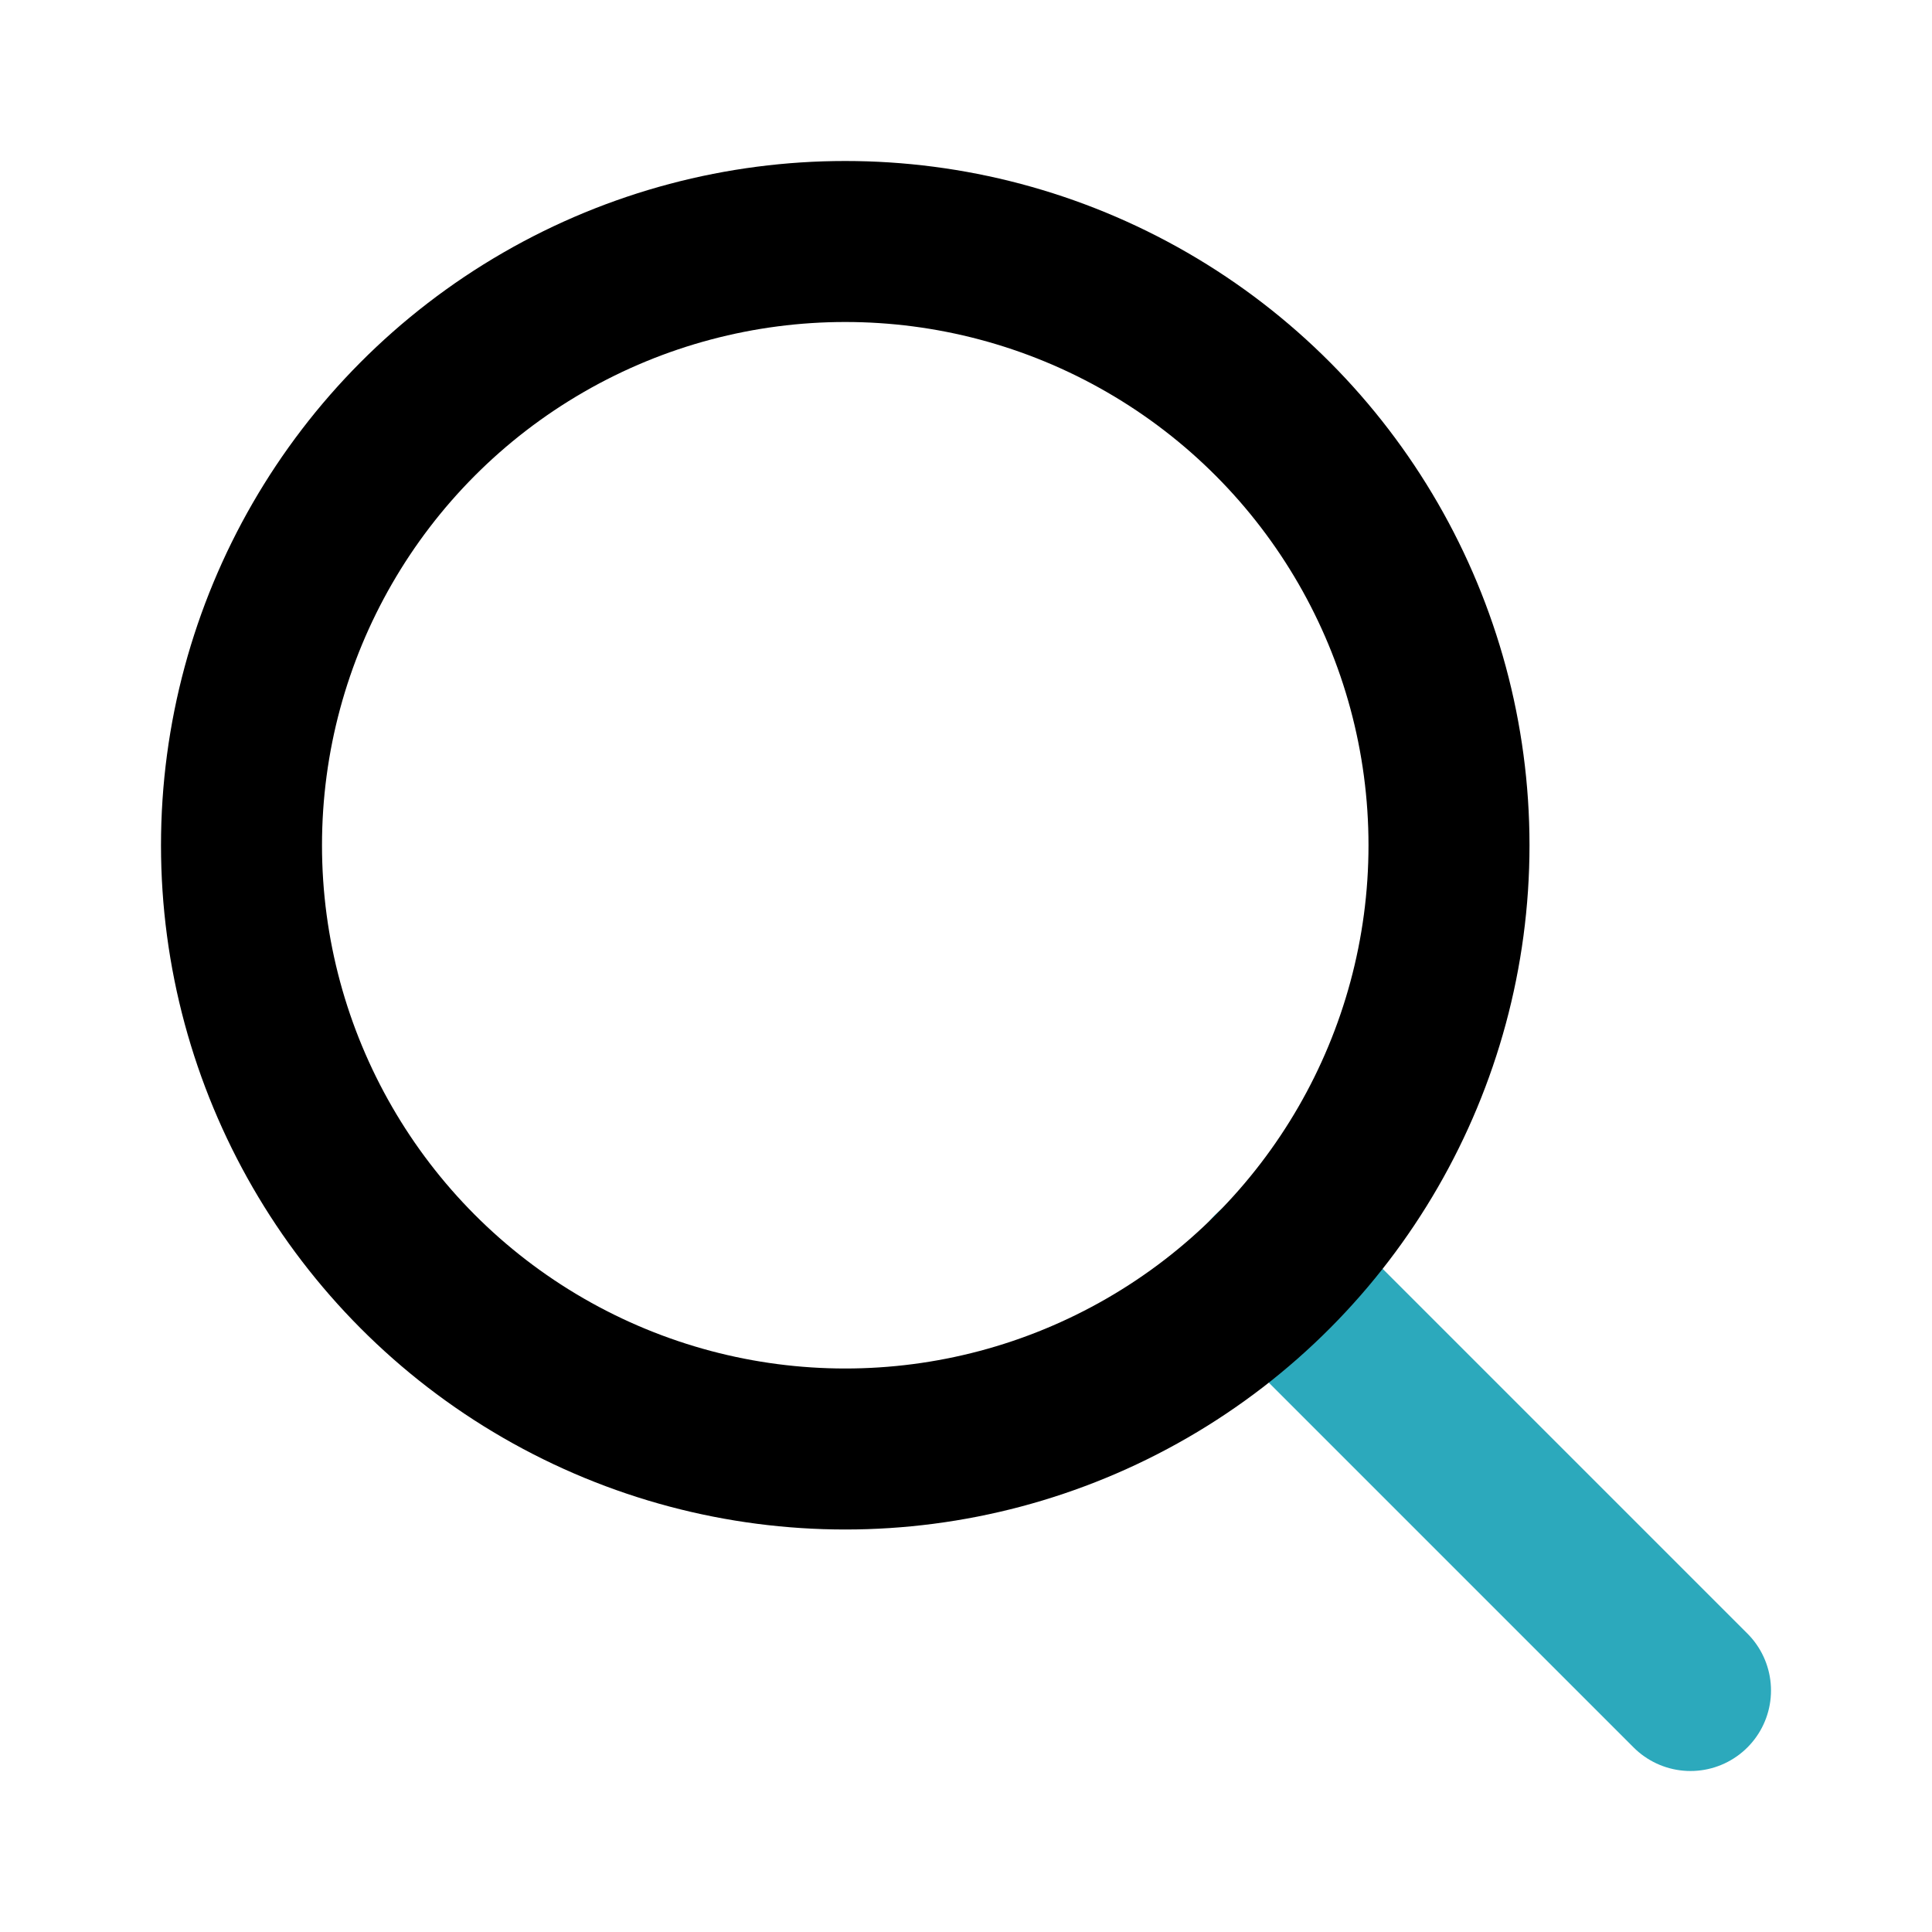
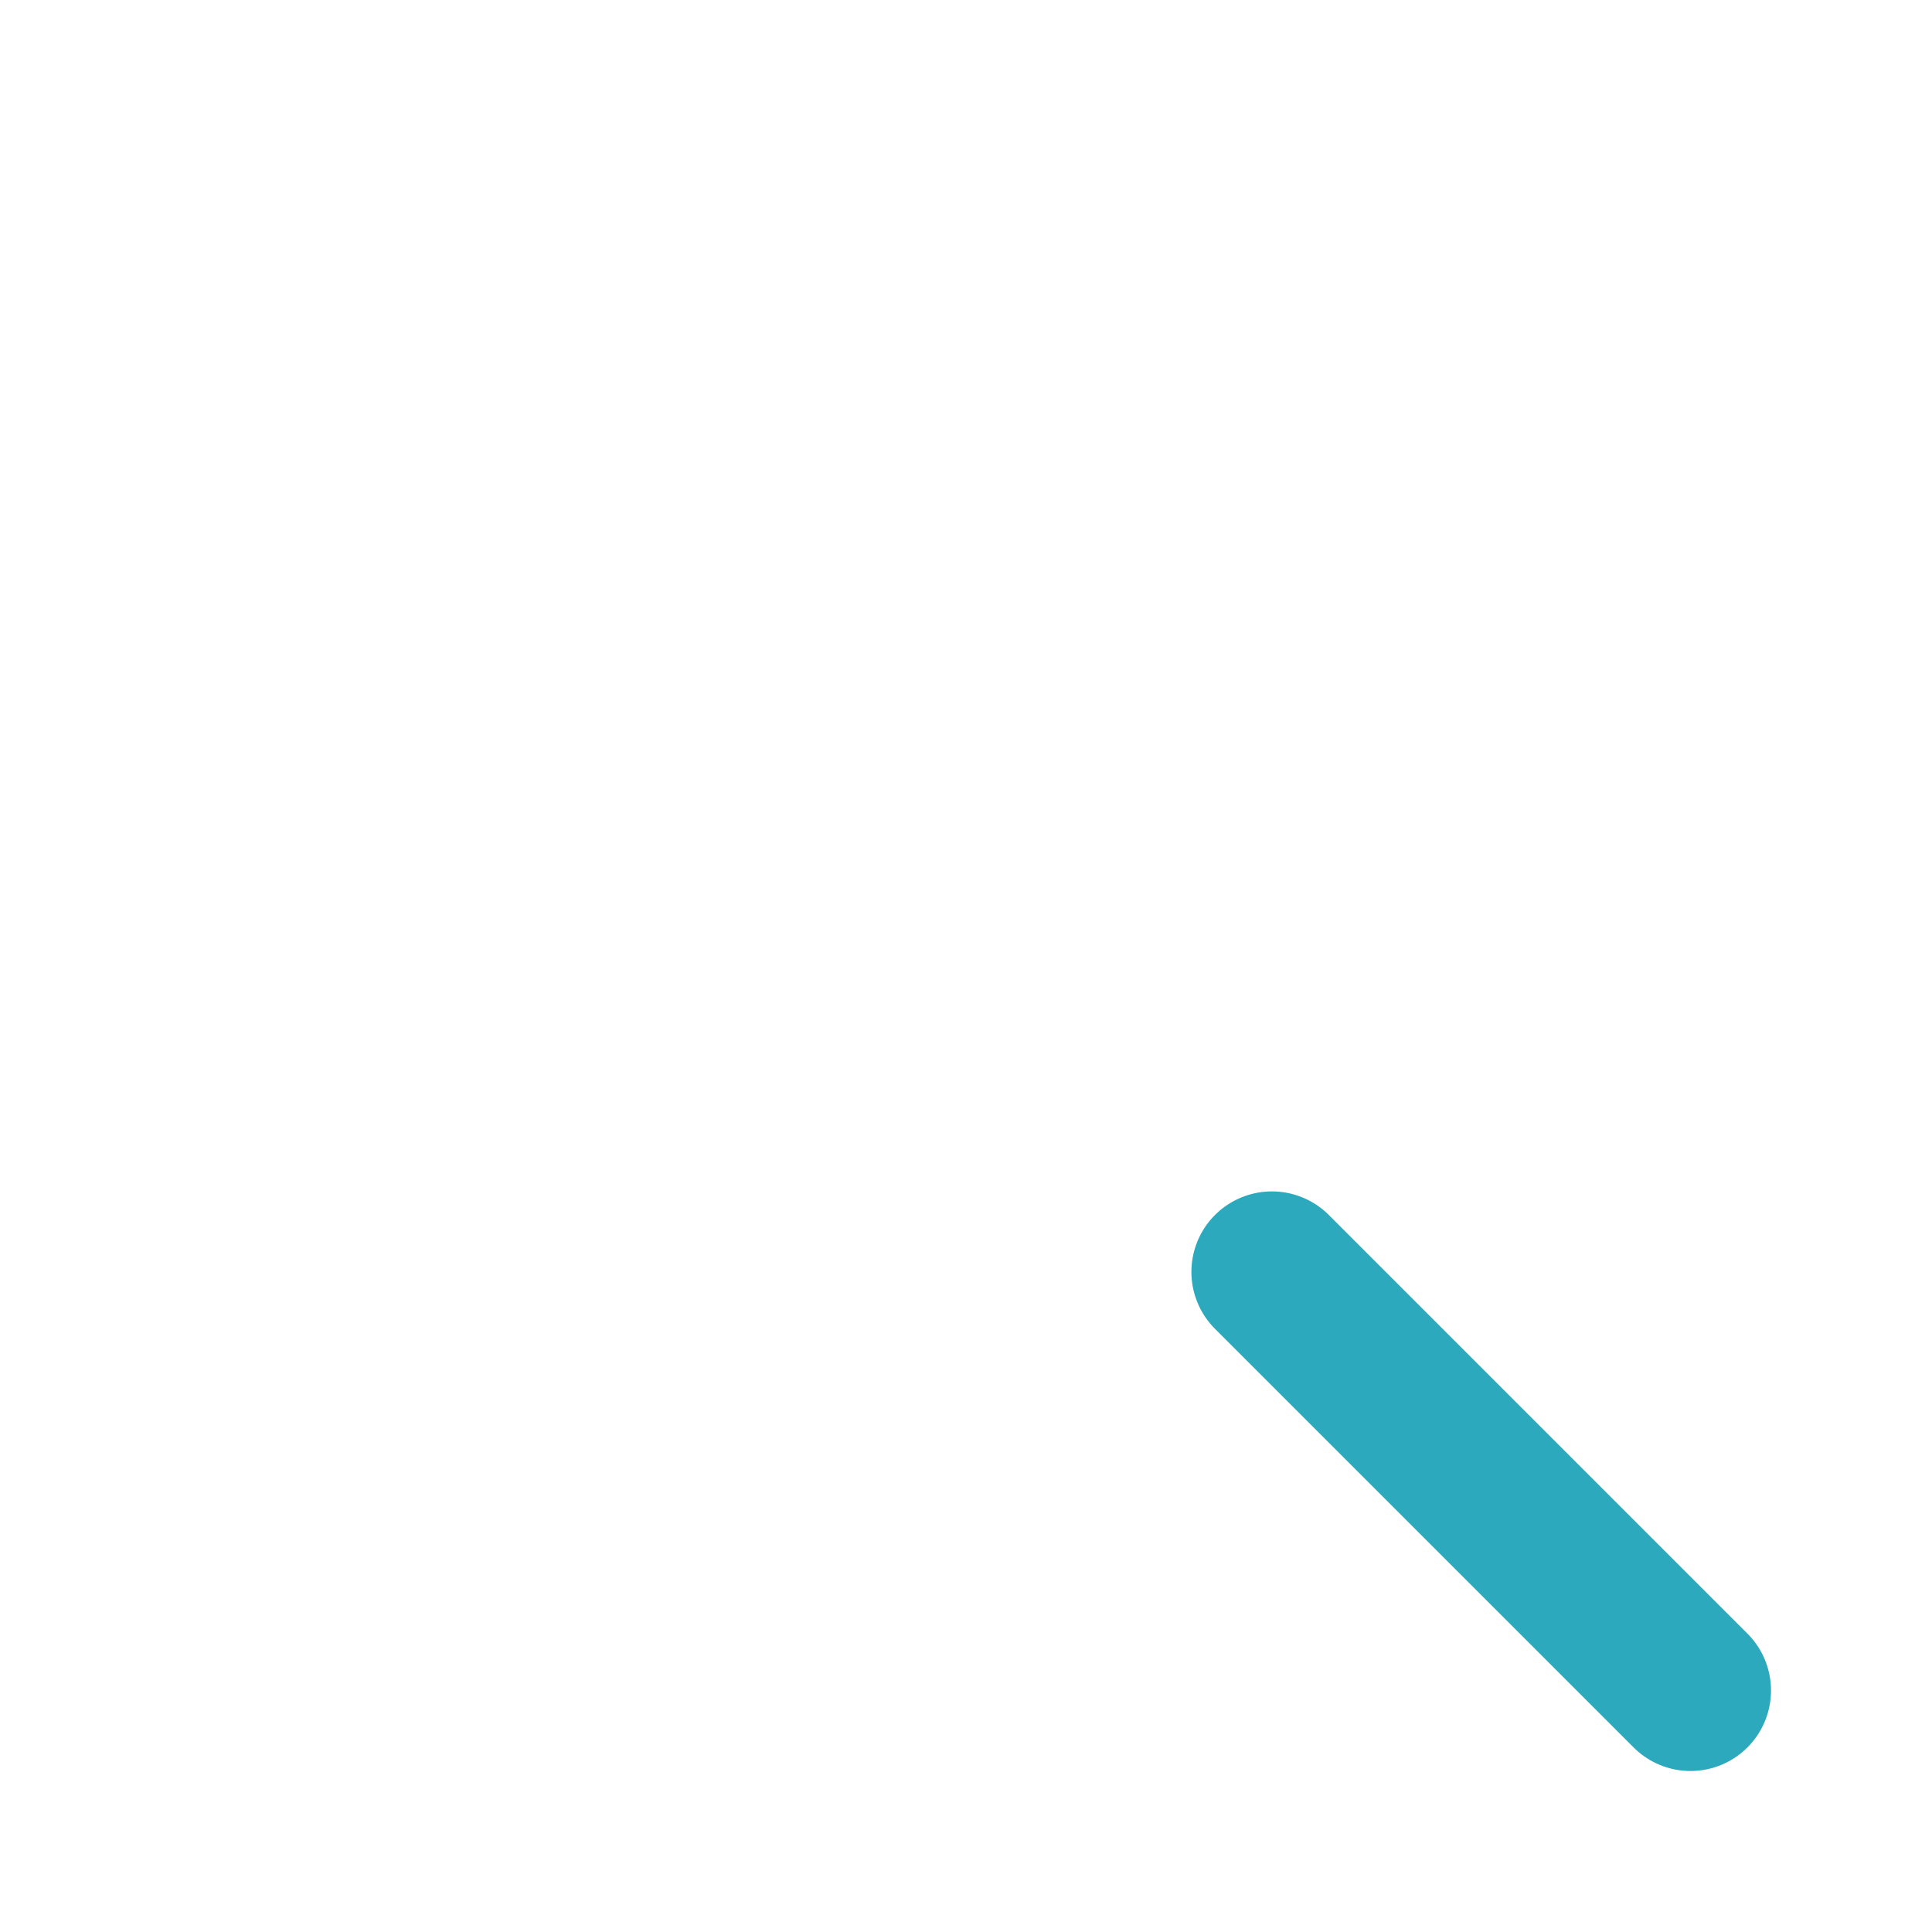
<svg xmlns="http://www.w3.org/2000/svg" fill="#000000" width="800px" height="800px" viewBox="0 0 24 24" id="search-alt" data-name="Line Color" class="icon line-color">
  <line id="secondary" x1="21" y1="21" x2="15.8" y2="15.8" style="fill: none; stroke: rgb(44, 169, 188); stroke-linecap: round; stroke-linejoin: round; stroke-width: 2;" />
-   <circle id="primary" cx="10.5" cy="10.5" r="7.5" style="fill: none; stroke: rgb(0, 0, 0); stroke-linecap: round; stroke-linejoin: round; stroke-width: 2;" />
</svg>